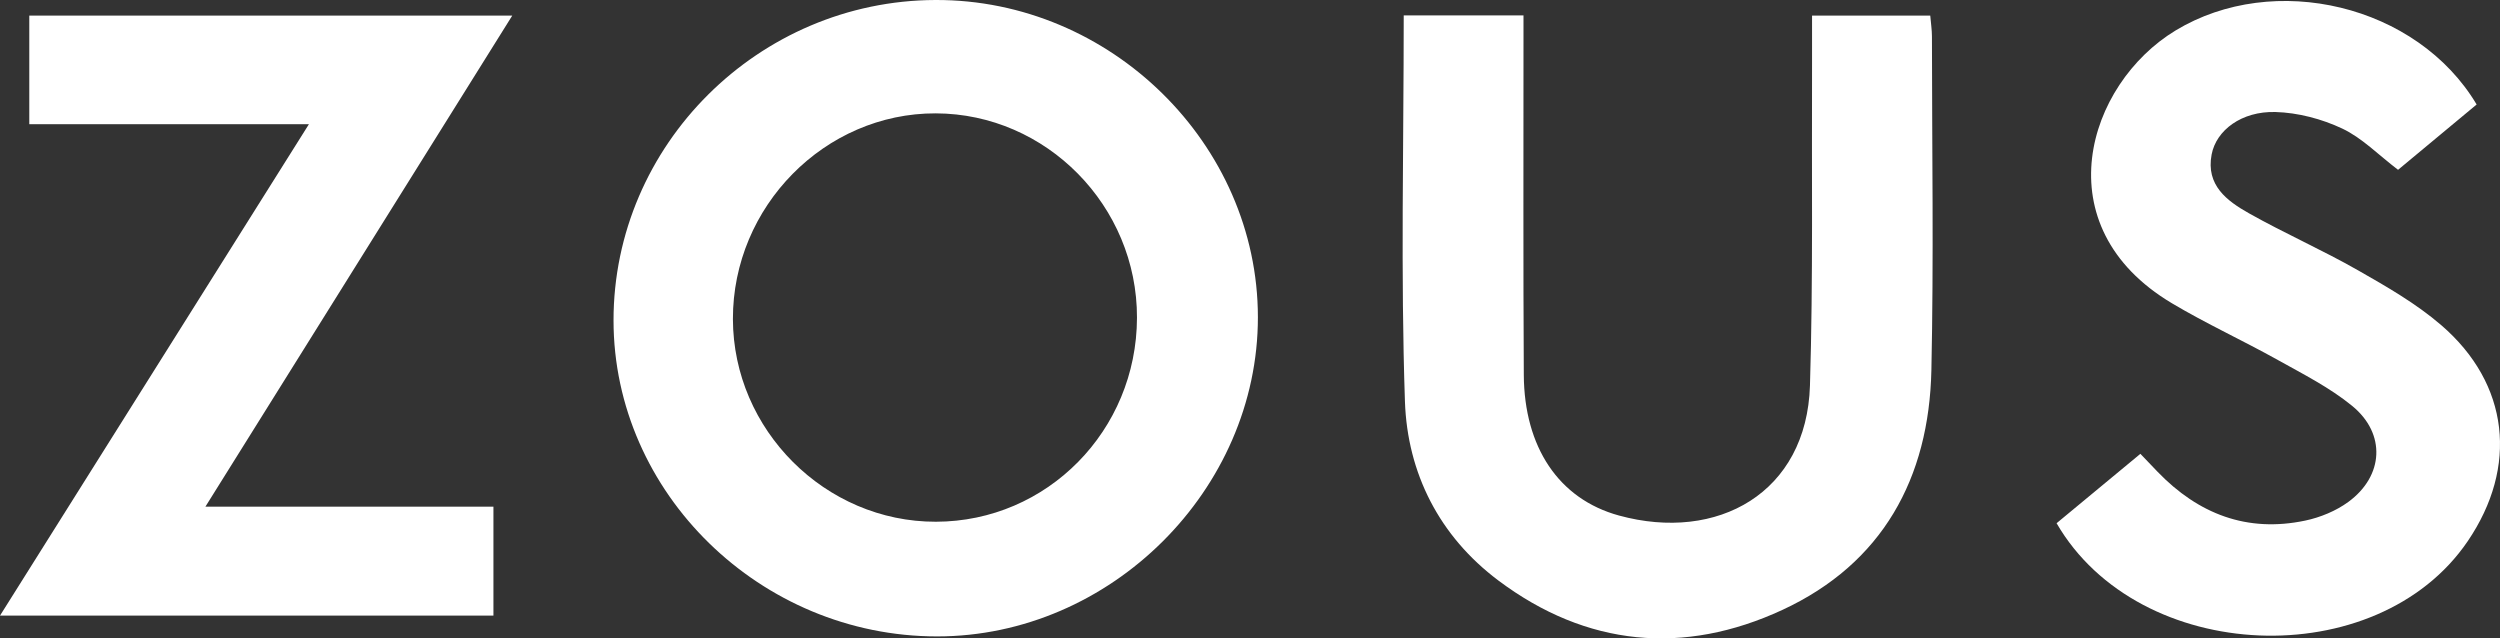
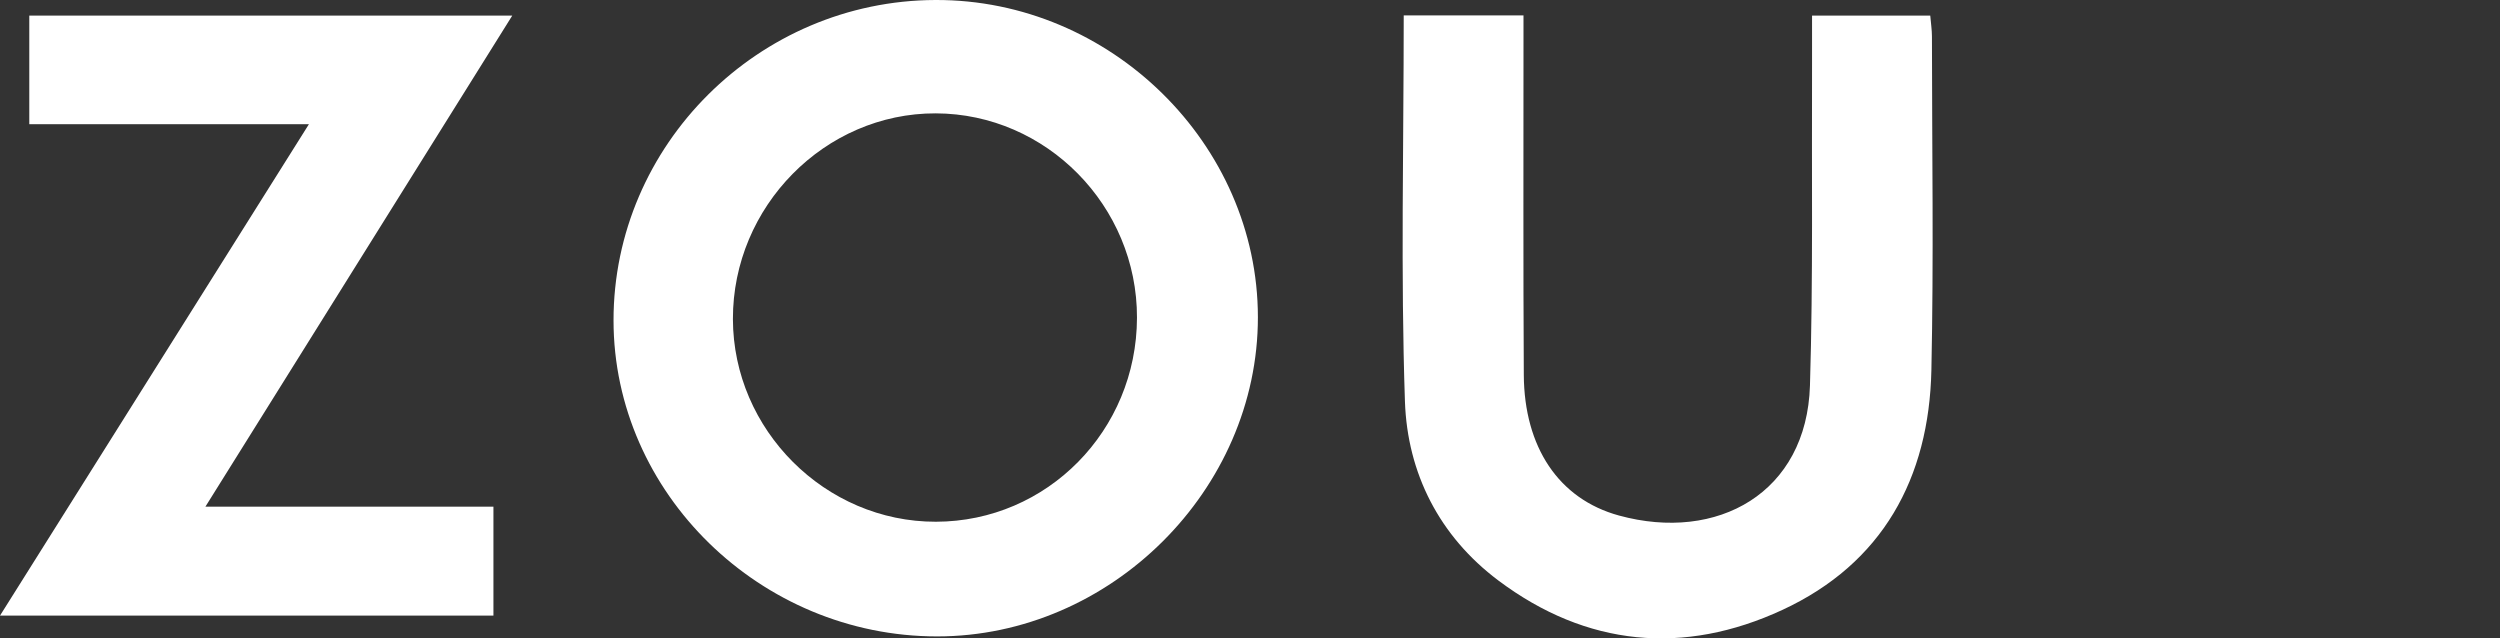
<svg xmlns="http://www.w3.org/2000/svg" id="b" width="175.665mm" height="44.857mm" viewBox="0 0 497.948 127.153">
  <rect x="0" y="0" width="497.948" height="127.153" fill="#333333" stroke="none" />
  <g id="c">
    <path d="M122.202,63.835C122.187,28.889,151.078.123,186.316 0c34.904-.122,64.209,28.7,64.231,63.173.022,34.386-29.343,63.599-63.918,63.587-35.174-.012-64.411-28.568-64.426-62.926ZM186.406,103.919c22.154-.038,40.003-18.144,40.057-40.633.053-22.26-18.043-40.642-40.075-40.707-22.091-.065-40.446,18.542-40.407,40.962.039,22.083,18.393,40.416,40.425,40.378Z" style="fill:#fff;" />
    <path d="M279.593,3.065h23.854c0,2.076-.001,3.859 0,5.642.01,21.991-.07,43.982.063,65.972.086,14.345,6.926,24.707,18.95,28,19.62,5.374,37.4-4.498,38.047-25.899.644-21.306.319-42.642.414-63.964.014-3.131.002-6.262.002-9.709h23.544c.13,1.554.333,2.847.334,4.14.013,22.157.363,44.323-.109,66.47-.459,21.535-9.74,38.513-29.662,47.756-19.649,9.115-39.016,7.325-56.584-5.848-11.755-8.815-18.129-21.38-18.612-35.674-.86-25.438-.242-50.925-.242-76.886Z" style="fill:#fff;" />
    <path d="M98.282,100.918v21.7H0C20.565,89.904,40.797,57.719,61.526,24.744H5.834V3.11h96.195c-20.396,32.642-40.493,64.803-61.117,97.808h57.37Z" style="fill:#fff;" />
-     <path d="M493.295,20.812c-5.276,4.386-10.605,8.816-15.653,13.013-3.944-3.003-7.177-6.362-11.118-8.219-4.075-1.92-8.816-3.171-13.304-3.296-6.748-.187-11.789,3.637-12.71,8.456-1.171,6.131,3.053,9.25,7.45,11.725,7.099,3.996,14.592,7.294,21.669,11.326,5.76,3.281,11.631,6.652,16.619,10.951,13.567,11.69,15.35,28.206,5.27,43.027-18.065,26.559-65.499,24.692-81.889-3.582,5.418-4.486,10.891-9.019,16.691-13.822,1.232,1.287,2.331,2.445,3.44,3.593,8.099,8.392,17.813,12.152,29.4,9.705,3.001-.634,6.11-1.914,8.573-3.714,7.066-5.164,7.546-13.584.774-19.126-4.452-3.643-9.738-6.317-14.806-9.145-6.969-3.89-14.26-7.224-21.109-11.306-25.725-15.331-16.916-43.634.731-54.325,19.59-11.869,48.112-5.163,59.972,14.741Z" style="fill:#fff;" />
  </g>
</svg>